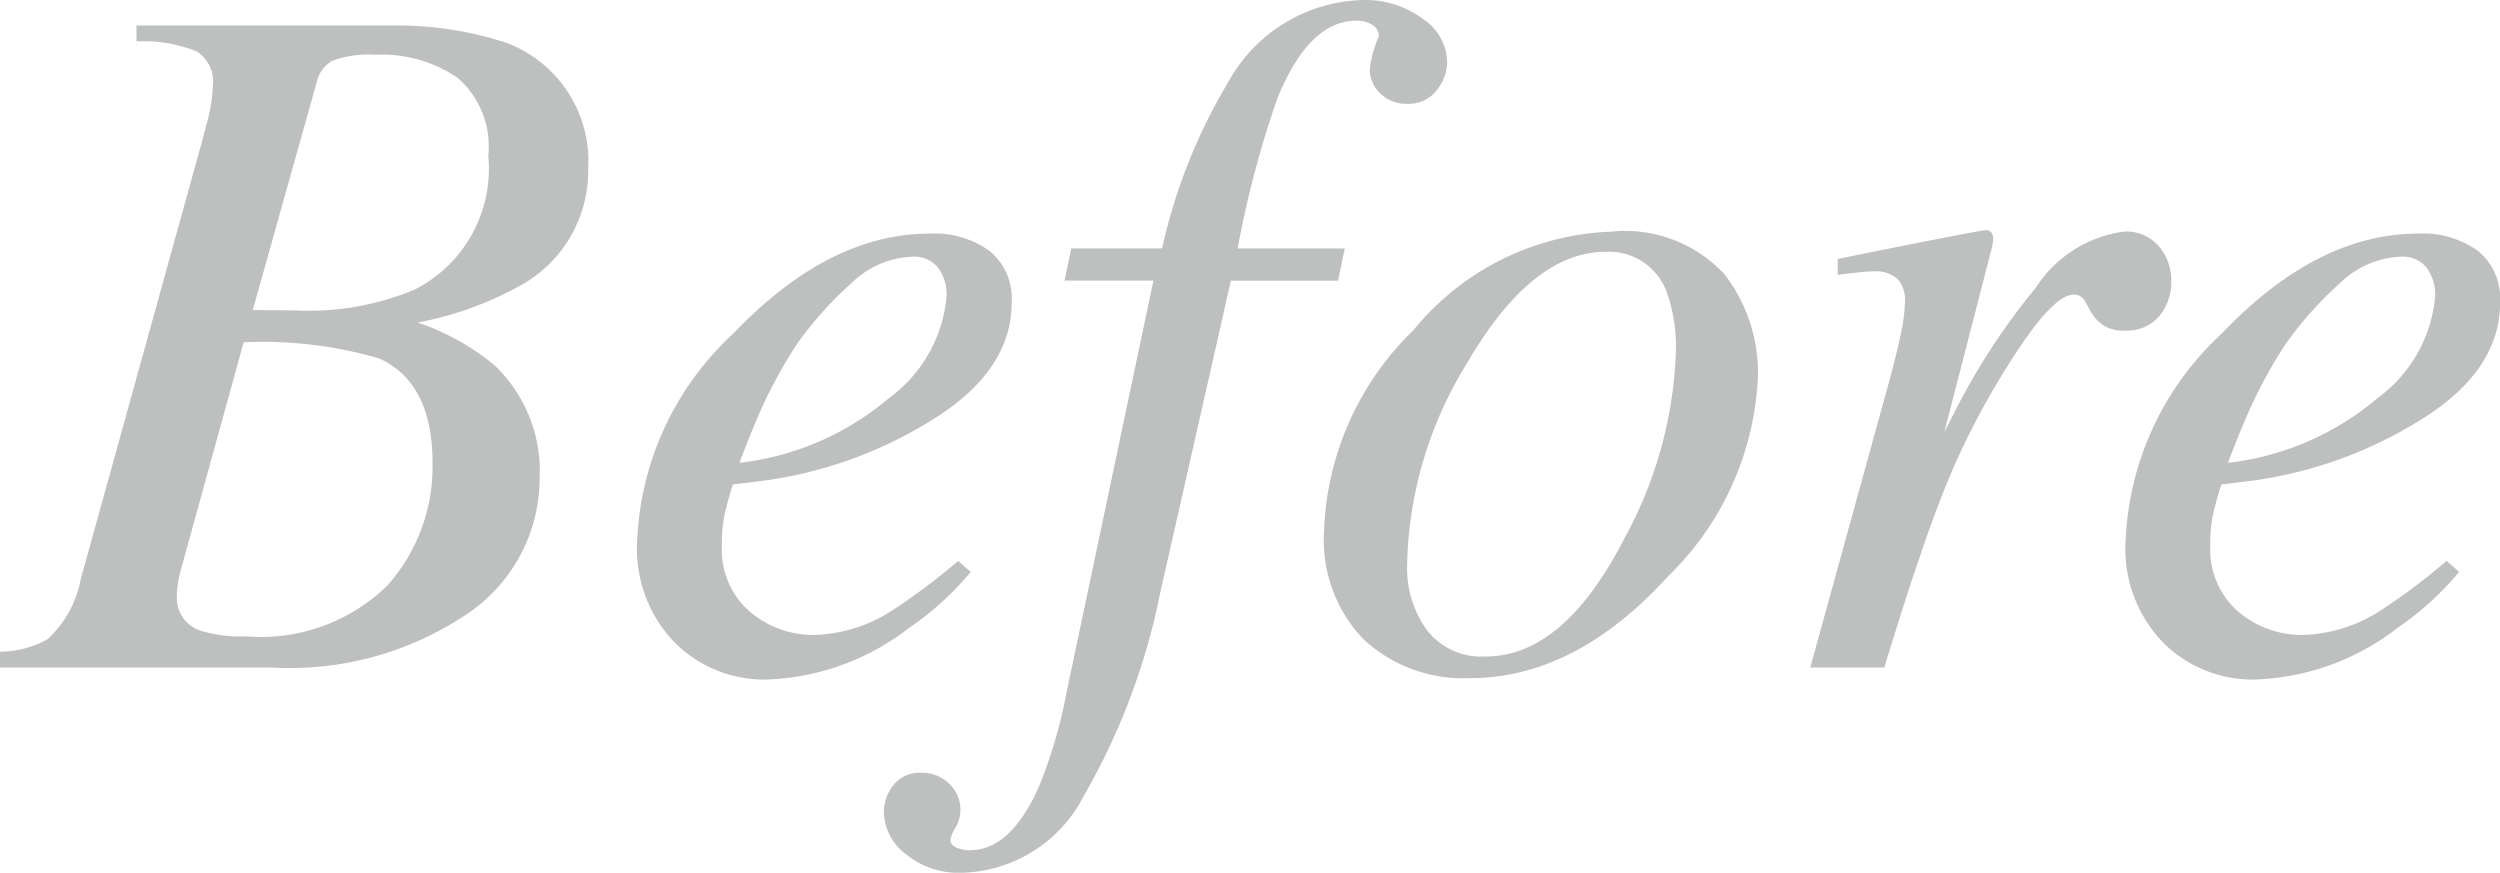
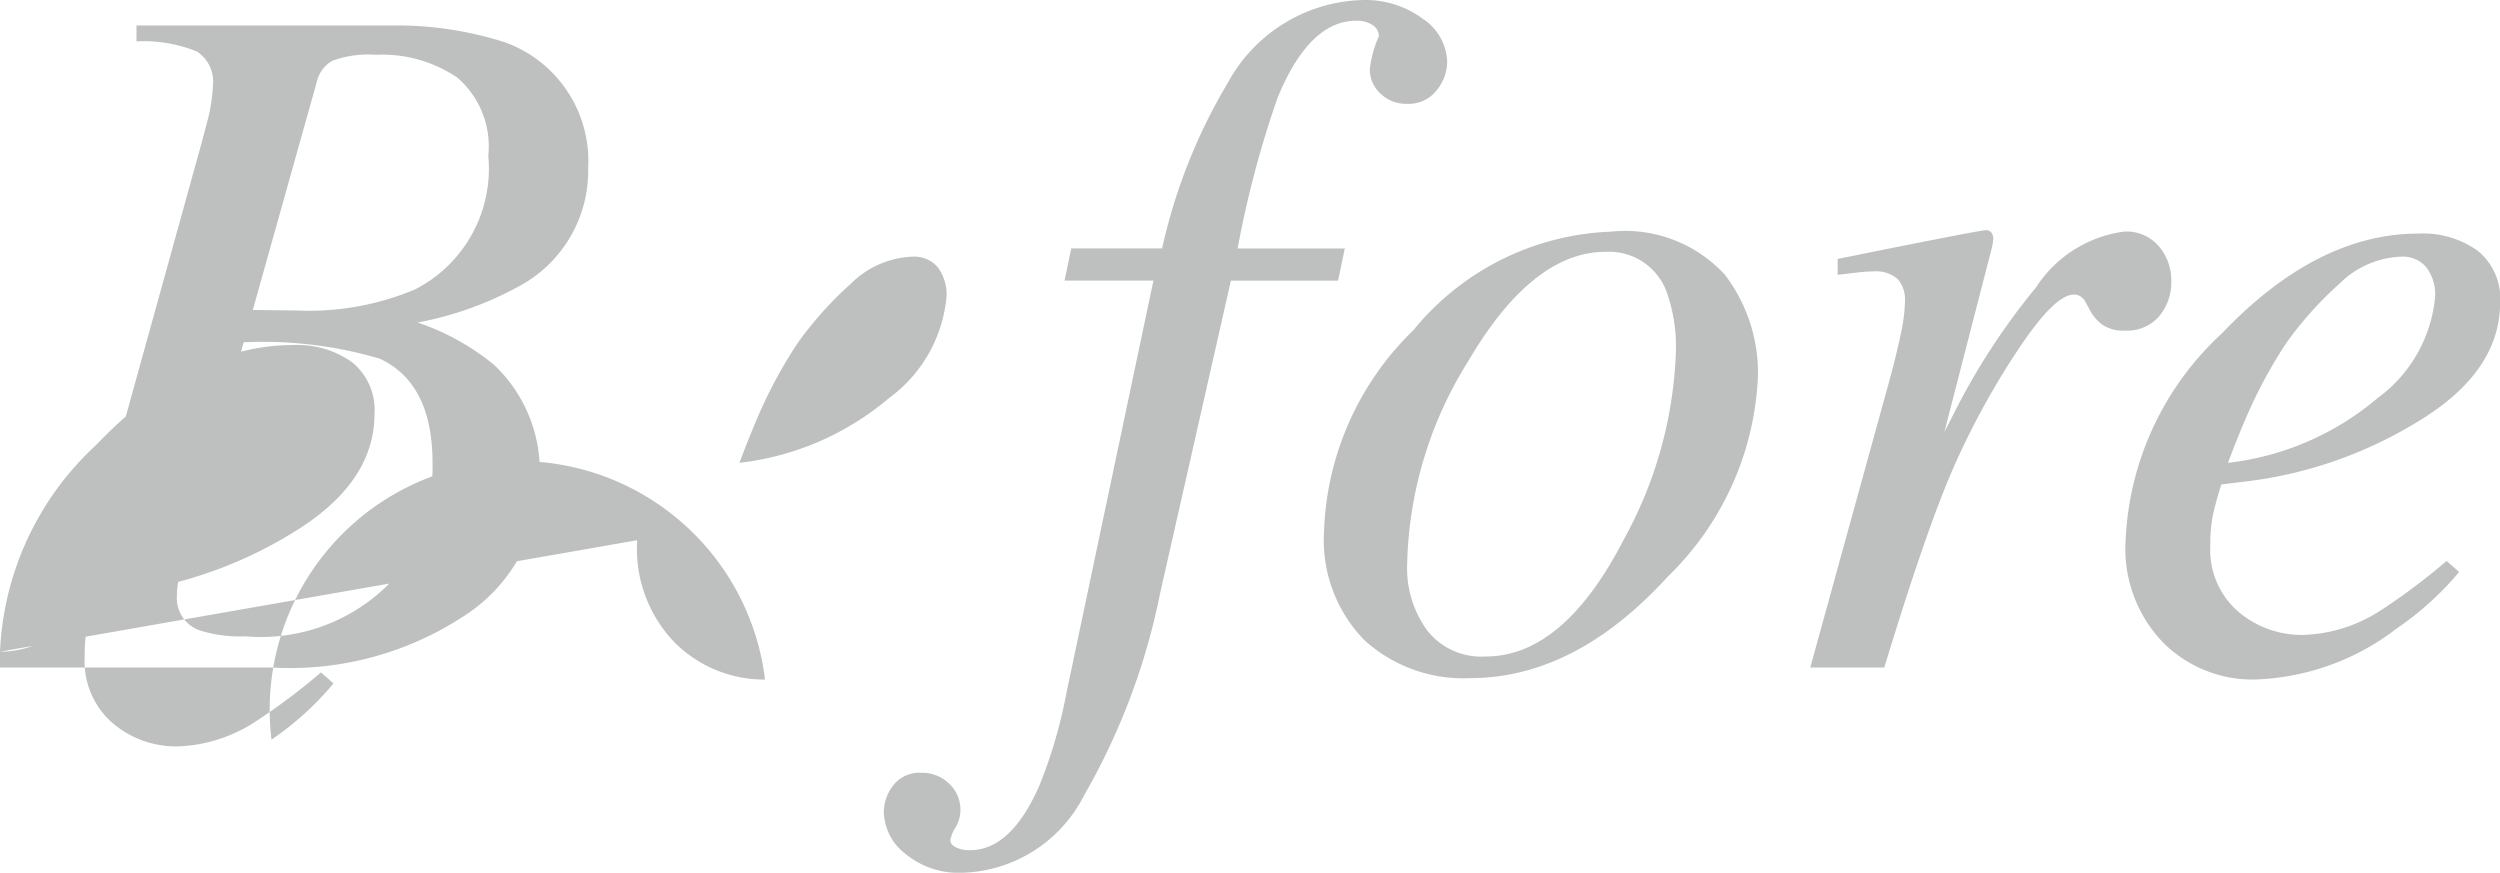
<svg xmlns="http://www.w3.org/2000/svg" width="78.739" height="27.488" viewBox="0 0 78.739 27.488">
-   <path id="パス_271" data-name="パス 271" d="M9.037-11.247a8.624,8.624,0,0,0,3.754-.666,4.275,4.275,0,0,0,2.3-4.208,2.857,2.857,0,0,0-.976-2.46,4.224,4.224,0,0,0-2.566-.719,3.307,3.307,0,0,0-1.37.189,1.03,1.03,0,0,0-.492.674L7.674-11.262ZM7.432-.984a5.7,5.7,0,0,0,4.48-1.6,5.617,5.617,0,0,0,1.423-3.86q0-2.513-1.665-3.285a12.992,12.992,0,0,0-4.284-.515L5.449-3.224a4.911,4.911,0,0,0-.121.507,2.593,2.593,0,0,0-.045.462,1.072,1.072,0,0,0,.772,1.1A4.177,4.177,0,0,0,7.432-.984ZM-.288-.5a3.105,3.105,0,0,0,1.5-.394A3.448,3.448,0,0,0,2.255-2.785L6.055-16.5l.212-.8a5.41,5.41,0,0,0,.151-1.029,1.126,1.126,0,0,0-.507-1.075,4.477,4.477,0,0,0-1.9-.318v-.5h8.007a11.19,11.19,0,0,1,3.6.53,3.976,3.976,0,0,1,2.619,3.966,4.122,4.122,0,0,1-2.134,3.693,10.718,10.718,0,0,1-3.239,1.166,7.611,7.611,0,0,1,2.407,1.332,4.6,4.6,0,0,1,1.438,3.572A5.157,5.157,0,0,1,14.456-1.71,10,10,0,0,1,8.28,0H-.288ZM19.781-4.011a9.4,9.4,0,0,1,3.027-6.509q3-3.148,6.191-3.148a2.966,2.966,0,0,1,1.877.545,1.931,1.931,0,0,1,.7,1.62q0,2.18-2.551,3.731a13.4,13.4,0,0,1-5.366,1.9l-.863.106a10.272,10.272,0,0,0-.272.991,4.771,4.771,0,0,0-.076.931,2.577,2.577,0,0,0,.87,2.074,3.083,3.083,0,0,0,2.066.742,4.735,4.735,0,0,0,2.407-.757,19.967,19.967,0,0,0,2.1-1.574l.394.348a9.544,9.544,0,0,1-1.953,1.771A7.72,7.72,0,0,1,23.807.378,3.989,3.989,0,0,1,20.992-.757,4.244,4.244,0,0,1,19.781-4.011ZM23-6.448a8.838,8.838,0,0,0,4.708-2.036,4.454,4.454,0,0,0,1.816-3.2,1.425,1.425,0,0,0-.272-.916.966.966,0,0,0-.8-.341,2.905,2.905,0,0,0-1.93.84,11.359,11.359,0,0,0-1.7,1.9A14.906,14.906,0,0,0,23.55-7.826Q23.293-7.22,23-6.448ZM45.292-19.087a1.443,1.443,0,0,1-.333.908,1.109,1.109,0,0,1-.923.424,1.163,1.163,0,0,1-.848-.325,1.035,1.035,0,0,1-.333-.764,3.479,3.479,0,0,1,.288-1.044.435.435,0,0,0-.2-.348.886.886,0,0,0-.515-.136q-1.483,0-2.482,2.437A32.079,32.079,0,0,0,38.692-13.2h3.375l-.212,1.014H38.48L36.255-2.361a21.023,21.023,0,0,1-2.4,6.388A4.44,4.44,0,0,1,30,6.463a2.614,2.614,0,0,1-1.763-.59,1.717,1.717,0,0,1-.689-1.317,1.385,1.385,0,0,1,.3-.848,1.036,1.036,0,0,1,.885-.394,1.211,1.211,0,0,1,.87.341,1.117,1.117,0,0,1,.2,1.393,1.015,1.015,0,0,0-.159.386q0,.136.174.227a.963.963,0,0,0,.447.091q1.287,0,2.18-2.028A15.28,15.28,0,0,0,33.3.8l2.74-12.987h-2.8l.212-1.014h2.861a17.543,17.543,0,0,1,2.074-5.222,4.977,4.977,0,0,1,4.223-2.6,3.04,3.04,0,0,1,1.915.59A1.691,1.691,0,0,1,45.292-19.087ZM44.031-3.254a3.337,3.337,0,0,0,.628,2.081A2.169,2.169,0,0,0,46.5-.348q2.467,0,4.375-3.724a13.132,13.132,0,0,0,1.62-5.873,5.116,5.116,0,0,0-.272-1.832,1.932,1.932,0,0,0-1.937-1.317q-2.316,0-4.344,3.466A12.509,12.509,0,0,0,44.031-3.254Zm6.418-10.475a4.264,4.264,0,0,1,3.587,1.355,5.091,5.091,0,0,1,1.044,3.2,9.337,9.337,0,0,1-2.831,6.3Q49.329.333,46.014.333A4.617,4.617,0,0,1,42.669-.878a4.509,4.509,0,0,1-1.256-3.406,9.253,9.253,0,0,1,2.815-6.342A8.43,8.43,0,0,1,50.449-13.729Zm11.8-.045a.207.207,0,0,1,.189.083.345.345,0,0,1,.053.189q-.015.151-.03.227L60.95-7.417l.333-.651a21.193,21.193,0,0,1,2.551-3.9,3.919,3.919,0,0,1,2.778-1.763,1.341,1.341,0,0,1,1.1.469,1.644,1.644,0,0,1,.386,1.075,1.663,1.663,0,0,1-.386,1.128,1.336,1.336,0,0,1-1.067.447,1.174,1.174,0,0,1-.711-.182,1.367,1.367,0,0,1-.378-.424l-.182-.333a.488.488,0,0,0-.144-.144.373.373,0,0,0-.2-.053q-.59,0-1.7,1.65a24.806,24.806,0,0,0-1.99,3.572q-.53,1.166-1.181,3.088Q59.739-2.225,59.058,0H56.727L59.24-9.112q.212-.787.341-1.408a5.214,5.214,0,0,0,.129-1.014.981.981,0,0,0-.227-.7,1.049,1.049,0,0,0-.787-.242,4.244,4.244,0,0,0-.454.03l-.651.076v-.5l.605-.121q1.181-.242,2.581-.515T62.252-13.774ZM66.66-4.011a9.4,9.4,0,0,1,3.027-6.509q3-3.148,6.191-3.148a2.966,2.966,0,0,1,1.877.545,1.931,1.931,0,0,1,.7,1.62q0,2.18-2.551,3.731a13.4,13.4,0,0,1-5.366,1.9l-.863.106a10.271,10.271,0,0,0-.272.991,4.771,4.771,0,0,0-.076.931,2.577,2.577,0,0,0,.87,2.074,3.083,3.083,0,0,0,2.066.742,4.735,4.735,0,0,0,2.407-.757,19.967,19.967,0,0,0,2.1-1.574l.394.348a9.544,9.544,0,0,1-1.953,1.771A7.72,7.72,0,0,1,70.686.378,3.989,3.989,0,0,1,67.871-.757,4.244,4.244,0,0,1,66.66-4.011Zm3.224-2.437a8.838,8.838,0,0,0,4.708-2.036,4.454,4.454,0,0,0,1.816-3.2,1.425,1.425,0,0,0-.272-.916.966.966,0,0,0-.8-.341,2.905,2.905,0,0,0-1.93.84,11.359,11.359,0,0,0-1.7,1.9,14.907,14.907,0,0,0-1.271,2.376Q70.171-7.22,69.884-6.448Z" transform="translate(0.288 21.025)" fill="#bebfbf" />
+   <path id="パス_271" data-name="パス 271" d="M9.037-11.247a8.624,8.624,0,0,0,3.754-.666,4.275,4.275,0,0,0,2.3-4.208,2.857,2.857,0,0,0-.976-2.46,4.224,4.224,0,0,0-2.566-.719,3.307,3.307,0,0,0-1.37.189,1.03,1.03,0,0,0-.492.674L7.674-11.262ZM7.432-.984a5.7,5.7,0,0,0,4.48-1.6,5.617,5.617,0,0,0,1.423-3.86q0-2.513-1.665-3.285a12.992,12.992,0,0,0-4.284-.515L5.449-3.224a4.911,4.911,0,0,0-.121.507,2.593,2.593,0,0,0-.045.462,1.072,1.072,0,0,0,.772,1.1A4.177,4.177,0,0,0,7.432-.984ZM-.288-.5a3.105,3.105,0,0,0,1.5-.394A3.448,3.448,0,0,0,2.255-2.785L6.055-16.5l.212-.8a5.41,5.41,0,0,0,.151-1.029,1.126,1.126,0,0,0-.507-1.075,4.477,4.477,0,0,0-1.9-.318v-.5h8.007a11.19,11.19,0,0,1,3.6.53,3.976,3.976,0,0,1,2.619,3.966,4.122,4.122,0,0,1-2.134,3.693,10.718,10.718,0,0,1-3.239,1.166,7.611,7.611,0,0,1,2.407,1.332,4.6,4.6,0,0,1,1.438,3.572A5.157,5.157,0,0,1,14.456-1.71,10,10,0,0,1,8.28,0H-.288Za9.4,9.4,0,0,1,3.027-6.509q3-3.148,6.191-3.148a2.966,2.966,0,0,1,1.877.545,1.931,1.931,0,0,1,.7,1.62q0,2.18-2.551,3.731a13.4,13.4,0,0,1-5.366,1.9l-.863.106a10.272,10.272,0,0,0-.272.991,4.771,4.771,0,0,0-.076.931,2.577,2.577,0,0,0,.87,2.074,3.083,3.083,0,0,0,2.066.742,4.735,4.735,0,0,0,2.407-.757,19.967,19.967,0,0,0,2.1-1.574l.394.348a9.544,9.544,0,0,1-1.953,1.771A7.72,7.72,0,0,1,23.807.378,3.989,3.989,0,0,1,20.992-.757,4.244,4.244,0,0,1,19.781-4.011ZM23-6.448a8.838,8.838,0,0,0,4.708-2.036,4.454,4.454,0,0,0,1.816-3.2,1.425,1.425,0,0,0-.272-.916.966.966,0,0,0-.8-.341,2.905,2.905,0,0,0-1.93.84,11.359,11.359,0,0,0-1.7,1.9A14.906,14.906,0,0,0,23.55-7.826Q23.293-7.22,23-6.448ZM45.292-19.087a1.443,1.443,0,0,1-.333.908,1.109,1.109,0,0,1-.923.424,1.163,1.163,0,0,1-.848-.325,1.035,1.035,0,0,1-.333-.764,3.479,3.479,0,0,1,.288-1.044.435.435,0,0,0-.2-.348.886.886,0,0,0-.515-.136q-1.483,0-2.482,2.437A32.079,32.079,0,0,0,38.692-13.2h3.375l-.212,1.014H38.48L36.255-2.361a21.023,21.023,0,0,1-2.4,6.388A4.44,4.44,0,0,1,30,6.463a2.614,2.614,0,0,1-1.763-.59,1.717,1.717,0,0,1-.689-1.317,1.385,1.385,0,0,1,.3-.848,1.036,1.036,0,0,1,.885-.394,1.211,1.211,0,0,1,.87.341,1.117,1.117,0,0,1,.2,1.393,1.015,1.015,0,0,0-.159.386q0,.136.174.227a.963.963,0,0,0,.447.091q1.287,0,2.18-2.028A15.28,15.28,0,0,0,33.3.8l2.74-12.987h-2.8l.212-1.014h2.861a17.543,17.543,0,0,1,2.074-5.222,4.977,4.977,0,0,1,4.223-2.6,3.04,3.04,0,0,1,1.915.59A1.691,1.691,0,0,1,45.292-19.087ZM44.031-3.254a3.337,3.337,0,0,0,.628,2.081A2.169,2.169,0,0,0,46.5-.348q2.467,0,4.375-3.724a13.132,13.132,0,0,0,1.62-5.873,5.116,5.116,0,0,0-.272-1.832,1.932,1.932,0,0,0-1.937-1.317q-2.316,0-4.344,3.466A12.509,12.509,0,0,0,44.031-3.254Zm6.418-10.475a4.264,4.264,0,0,1,3.587,1.355,5.091,5.091,0,0,1,1.044,3.2,9.337,9.337,0,0,1-2.831,6.3Q49.329.333,46.014.333A4.617,4.617,0,0,1,42.669-.878a4.509,4.509,0,0,1-1.256-3.406,9.253,9.253,0,0,1,2.815-6.342A8.43,8.43,0,0,1,50.449-13.729Zm11.8-.045a.207.207,0,0,1,.189.083.345.345,0,0,1,.053.189q-.015.151-.03.227L60.95-7.417l.333-.651a21.193,21.193,0,0,1,2.551-3.9,3.919,3.919,0,0,1,2.778-1.763,1.341,1.341,0,0,1,1.1.469,1.644,1.644,0,0,1,.386,1.075,1.663,1.663,0,0,1-.386,1.128,1.336,1.336,0,0,1-1.067.447,1.174,1.174,0,0,1-.711-.182,1.367,1.367,0,0,1-.378-.424l-.182-.333a.488.488,0,0,0-.144-.144.373.373,0,0,0-.2-.053q-.59,0-1.7,1.65a24.806,24.806,0,0,0-1.99,3.572q-.53,1.166-1.181,3.088Q59.739-2.225,59.058,0H56.727L59.24-9.112q.212-.787.341-1.408a5.214,5.214,0,0,0,.129-1.014.981.981,0,0,0-.227-.7,1.049,1.049,0,0,0-.787-.242,4.244,4.244,0,0,0-.454.03l-.651.076v-.5l.605-.121q1.181-.242,2.581-.515T62.252-13.774ZM66.66-4.011a9.4,9.4,0,0,1,3.027-6.509q3-3.148,6.191-3.148a2.966,2.966,0,0,1,1.877.545,1.931,1.931,0,0,1,.7,1.62q0,2.18-2.551,3.731a13.4,13.4,0,0,1-5.366,1.9l-.863.106a10.271,10.271,0,0,0-.272.991,4.771,4.771,0,0,0-.076.931,2.577,2.577,0,0,0,.87,2.074,3.083,3.083,0,0,0,2.066.742,4.735,4.735,0,0,0,2.407-.757,19.967,19.967,0,0,0,2.1-1.574l.394.348a9.544,9.544,0,0,1-1.953,1.771A7.72,7.72,0,0,1,70.686.378,3.989,3.989,0,0,1,67.871-.757,4.244,4.244,0,0,1,66.66-4.011Zm3.224-2.437a8.838,8.838,0,0,0,4.708-2.036,4.454,4.454,0,0,0,1.816-3.2,1.425,1.425,0,0,0-.272-.916.966.966,0,0,0-.8-.341,2.905,2.905,0,0,0-1.93.84,11.359,11.359,0,0,0-1.7,1.9,14.907,14.907,0,0,0-1.271,2.376Q70.171-7.22,69.884-6.448Z" transform="translate(0.288 21.025)" fill="#bebfbf" />
</svg>